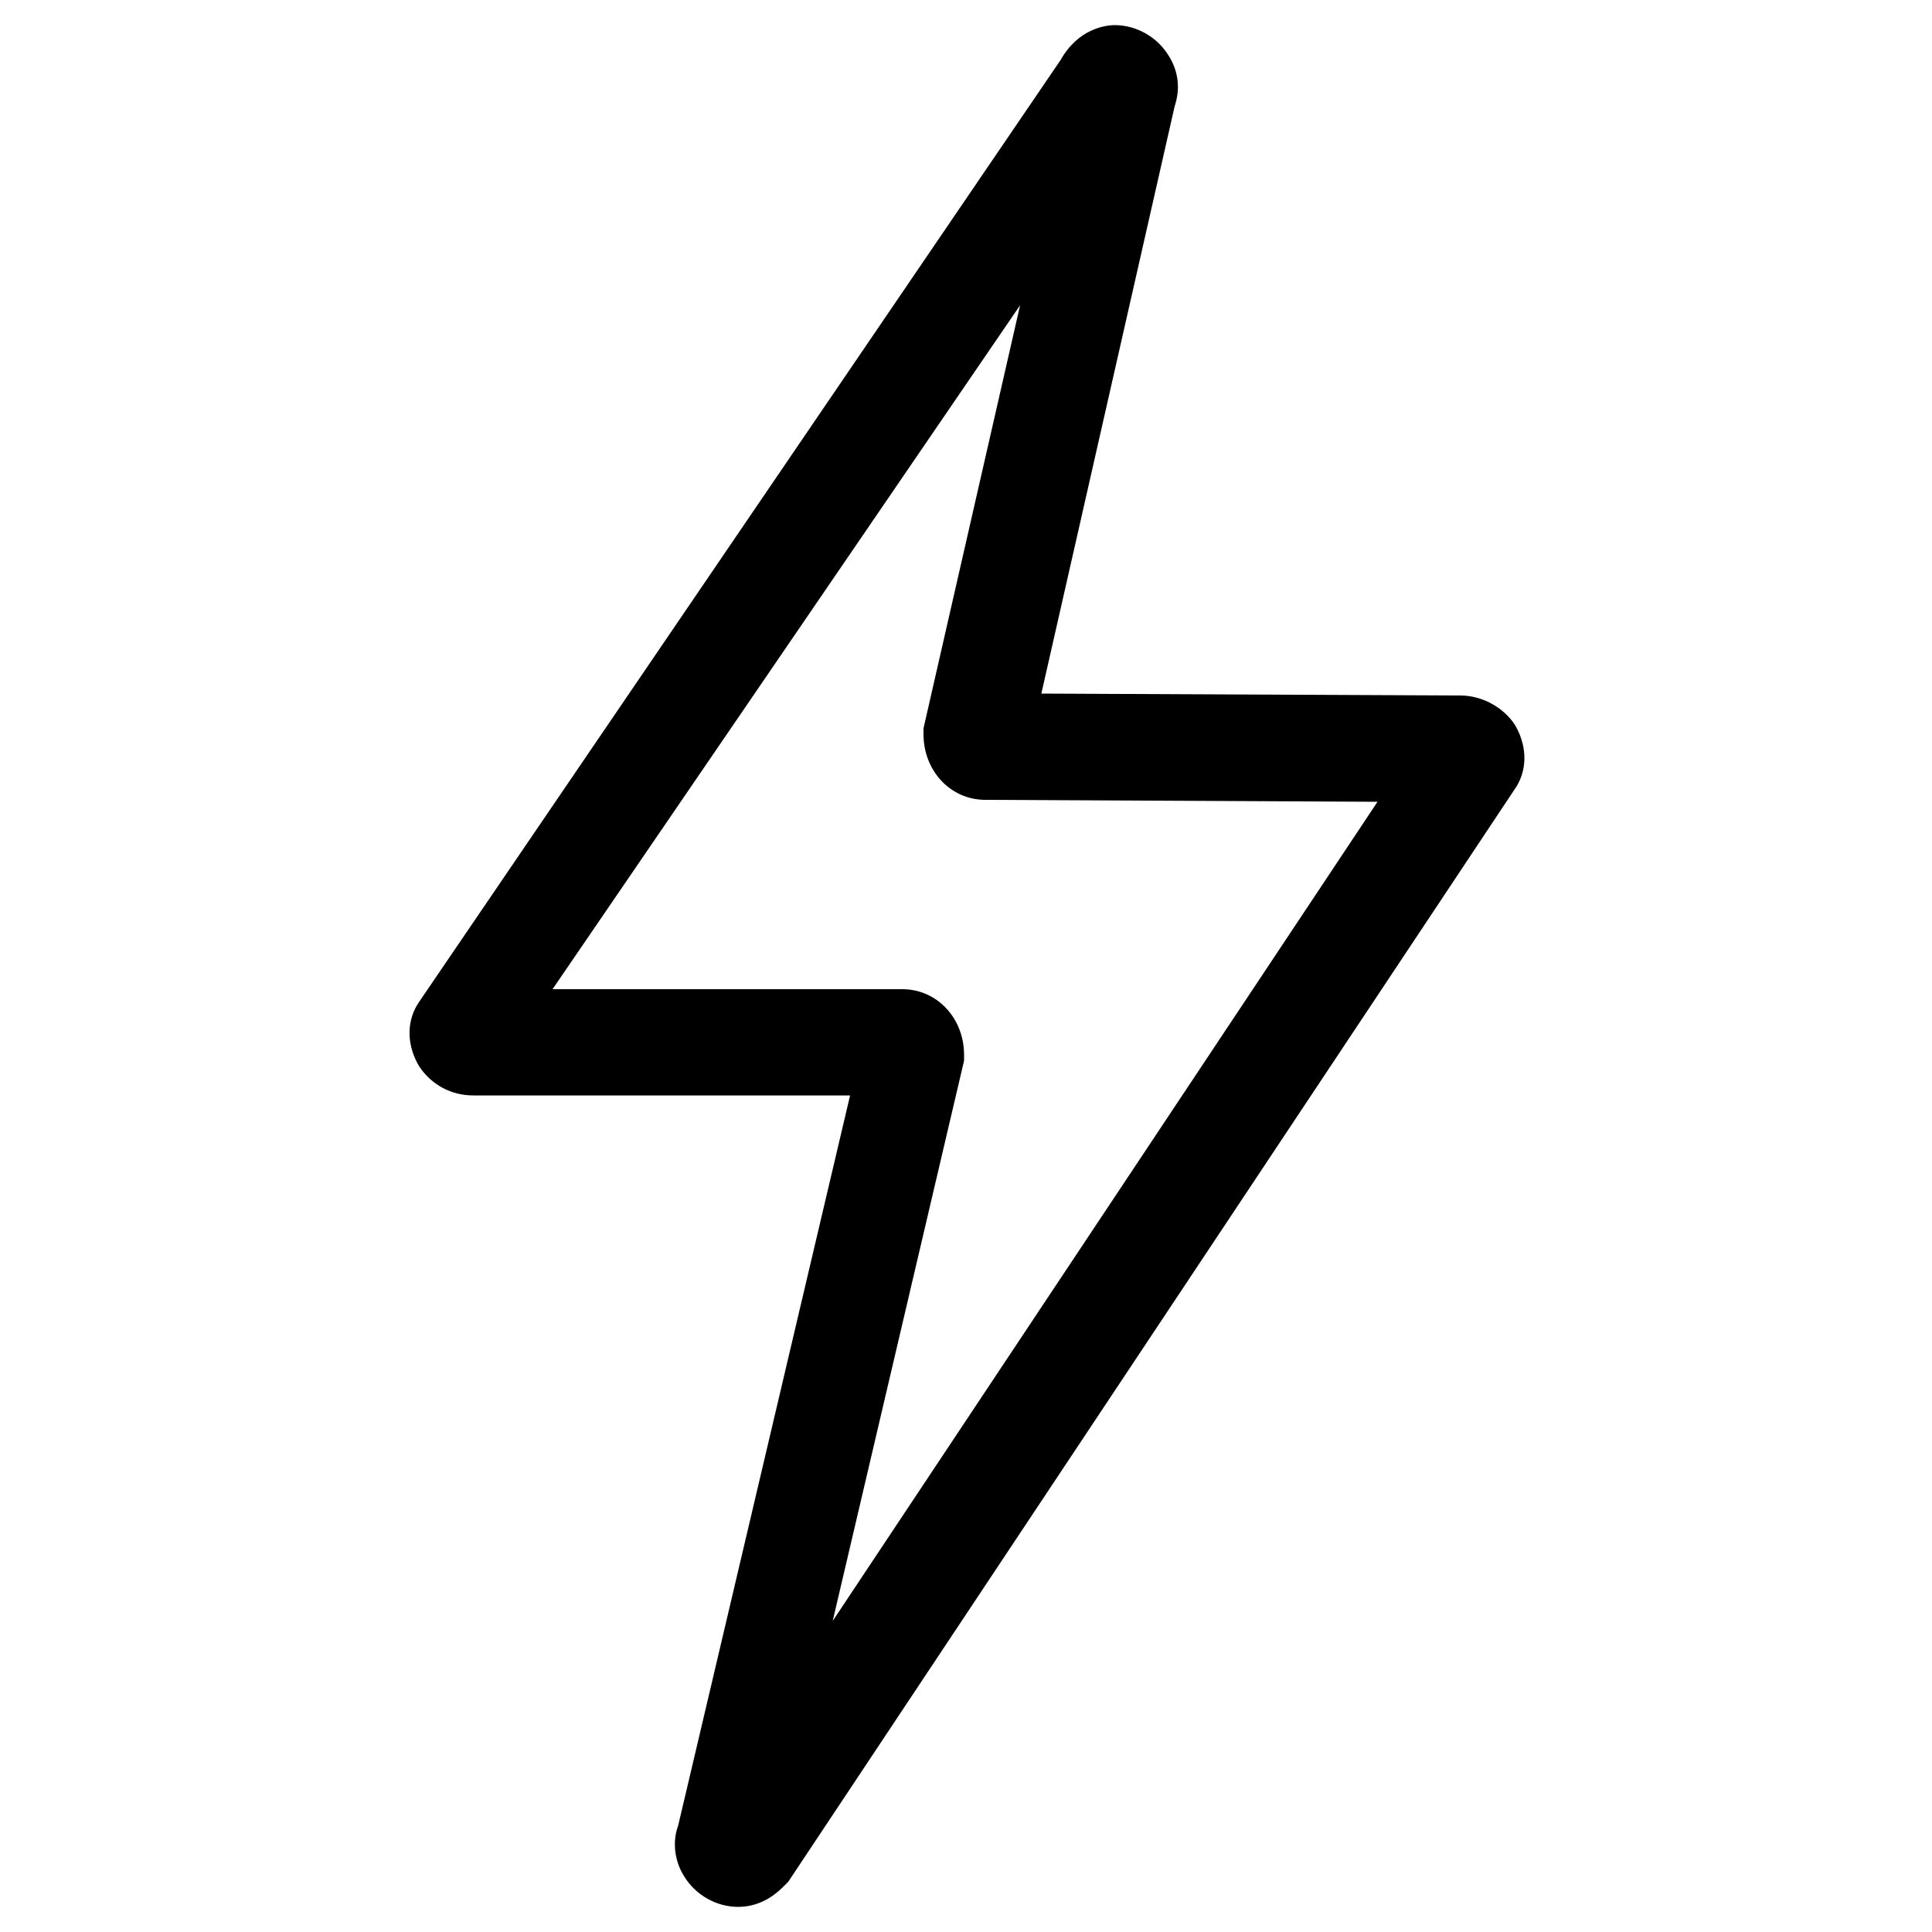
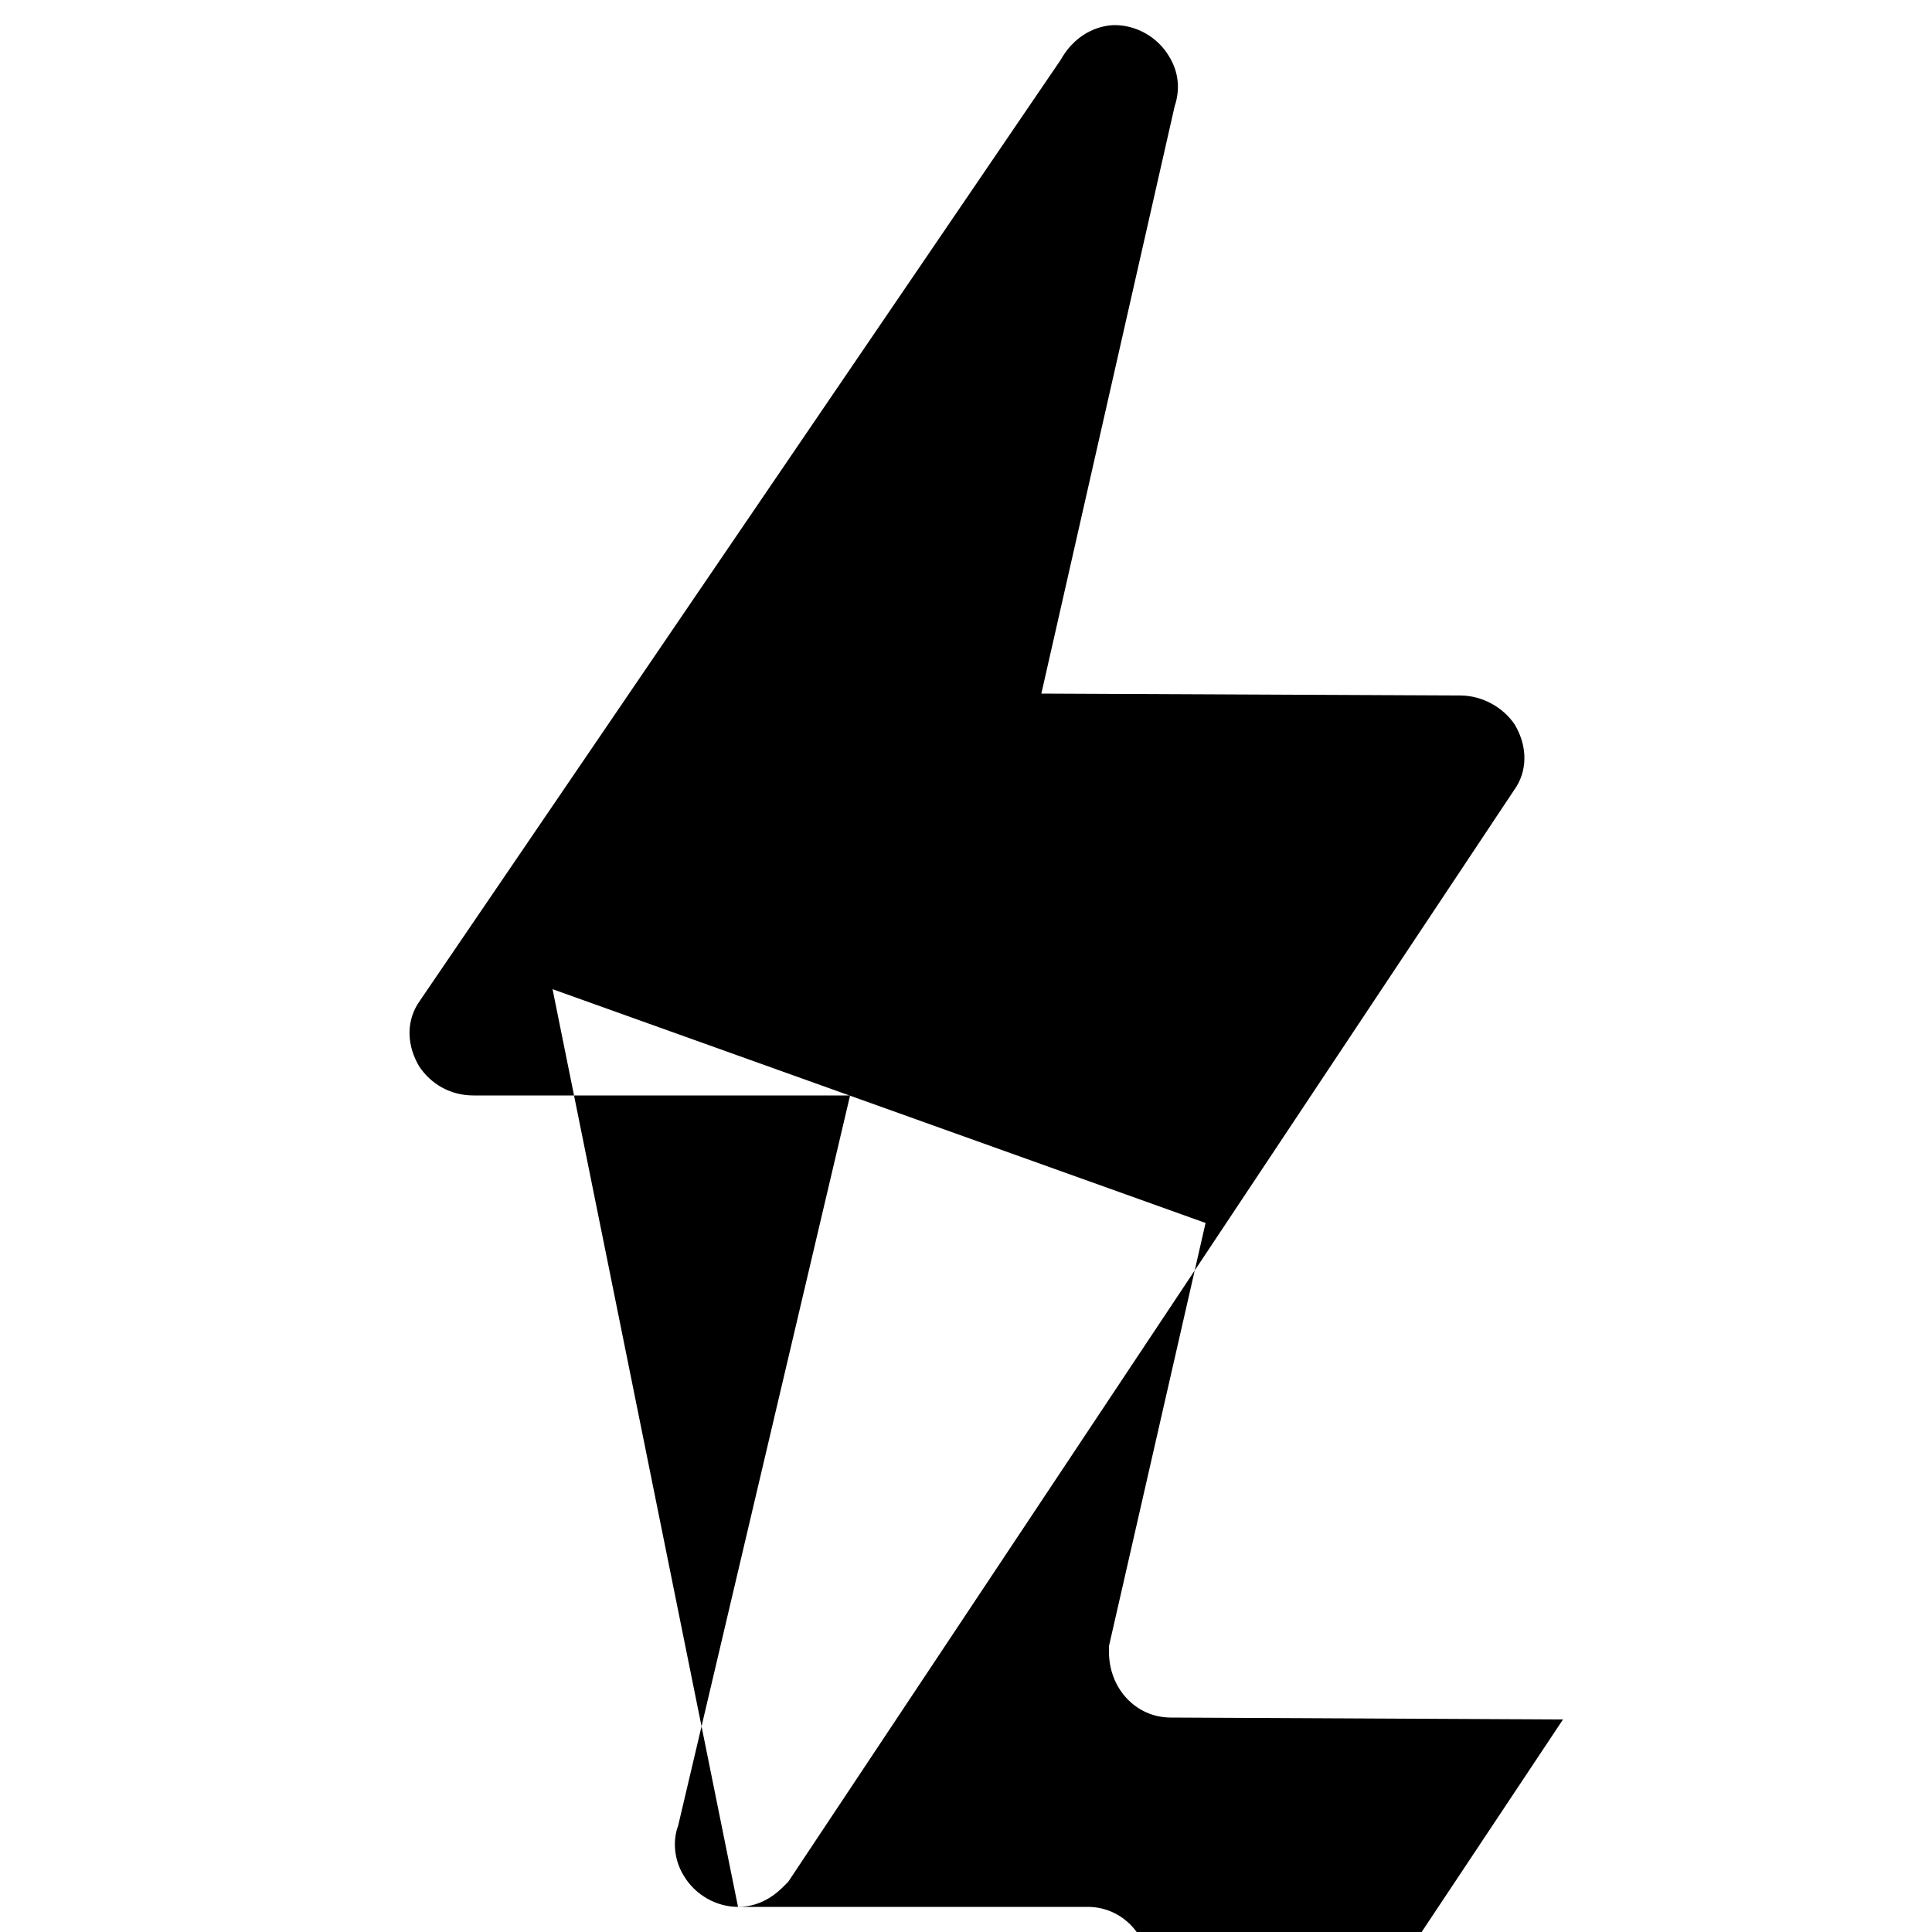
<svg xmlns="http://www.w3.org/2000/svg" version="1.1" id="Layer_2_1_" x="0px" y="0px" viewBox="0 0 100 100" style="enable-background:new 0 0 100 100;" xml:space="preserve">
  <g>
-     <path d="M38.2,98.7c-1.1,0-2.2-0.6-2.8-1.6c-0.5-0.8-0.6-1.8-0.3-2.6l8.9-37.8H24.5c-1.2,0-2.2-0.6-2.8-1.5c-0.6-1-0.7-2.2-0.1-3.2   l0.2-0.3L54.9,3.1c0.9-1.6,2.3-1.8,2.8-1.8c1.1,0,2.2,0.6,2.8,1.6c0.5,0.8,0.6,1.7,0.3,2.6l-6.9,30.4L75.6,36   c1.1,0,2.2,0.6,2.8,1.5c0.6,1,0.7,2.2,0.1,3.2l-0.2,0.3L40.8,97.4l-0.2,0.2C40.3,97.9,39.5,98.7,38.2,98.7z M28.6,51.2h18.1   c1.8,0,3.2,1.5,3.2,3.4v0.3l-6.8,29l28.2-42.4l-20.3-0.1c-1.8,0-3.2-1.5-3.2-3.4v-0.3l5-21.9L28.6,51.2z M75.5,41.5   C75.5,41.5,75.5,41.5,75.5,41.5L75.5,41.5z M51.1,35.9L51.1,35.9C51.2,35.9,51.1,35.9,51.1,35.9z" />
+     <path d="M38.2,98.7c-1.1,0-2.2-0.6-2.8-1.6c-0.5-0.8-0.6-1.8-0.3-2.6l8.9-37.8H24.5c-1.2,0-2.2-0.6-2.8-1.5c-0.6-1-0.7-2.2-0.1-3.2   l0.2-0.3L54.9,3.1c0.9-1.6,2.3-1.8,2.8-1.8c1.1,0,2.2,0.6,2.8,1.6c0.5,0.8,0.6,1.7,0.3,2.6l-6.9,30.4L75.6,36   c1.1,0,2.2,0.6,2.8,1.5c0.6,1,0.7,2.2,0.1,3.2l-0.2,0.3L40.8,97.4l-0.2,0.2C40.3,97.9,39.5,98.7,38.2,98.7z h18.1   c1.8,0,3.2,1.5,3.2,3.4v0.3l-6.8,29l28.2-42.4l-20.3-0.1c-1.8,0-3.2-1.5-3.2-3.4v-0.3l5-21.9L28.6,51.2z M75.5,41.5   C75.5,41.5,75.5,41.5,75.5,41.5L75.5,41.5z M51.1,35.9L51.1,35.9C51.2,35.9,51.1,35.9,51.1,35.9z" />
  </g>
</svg>